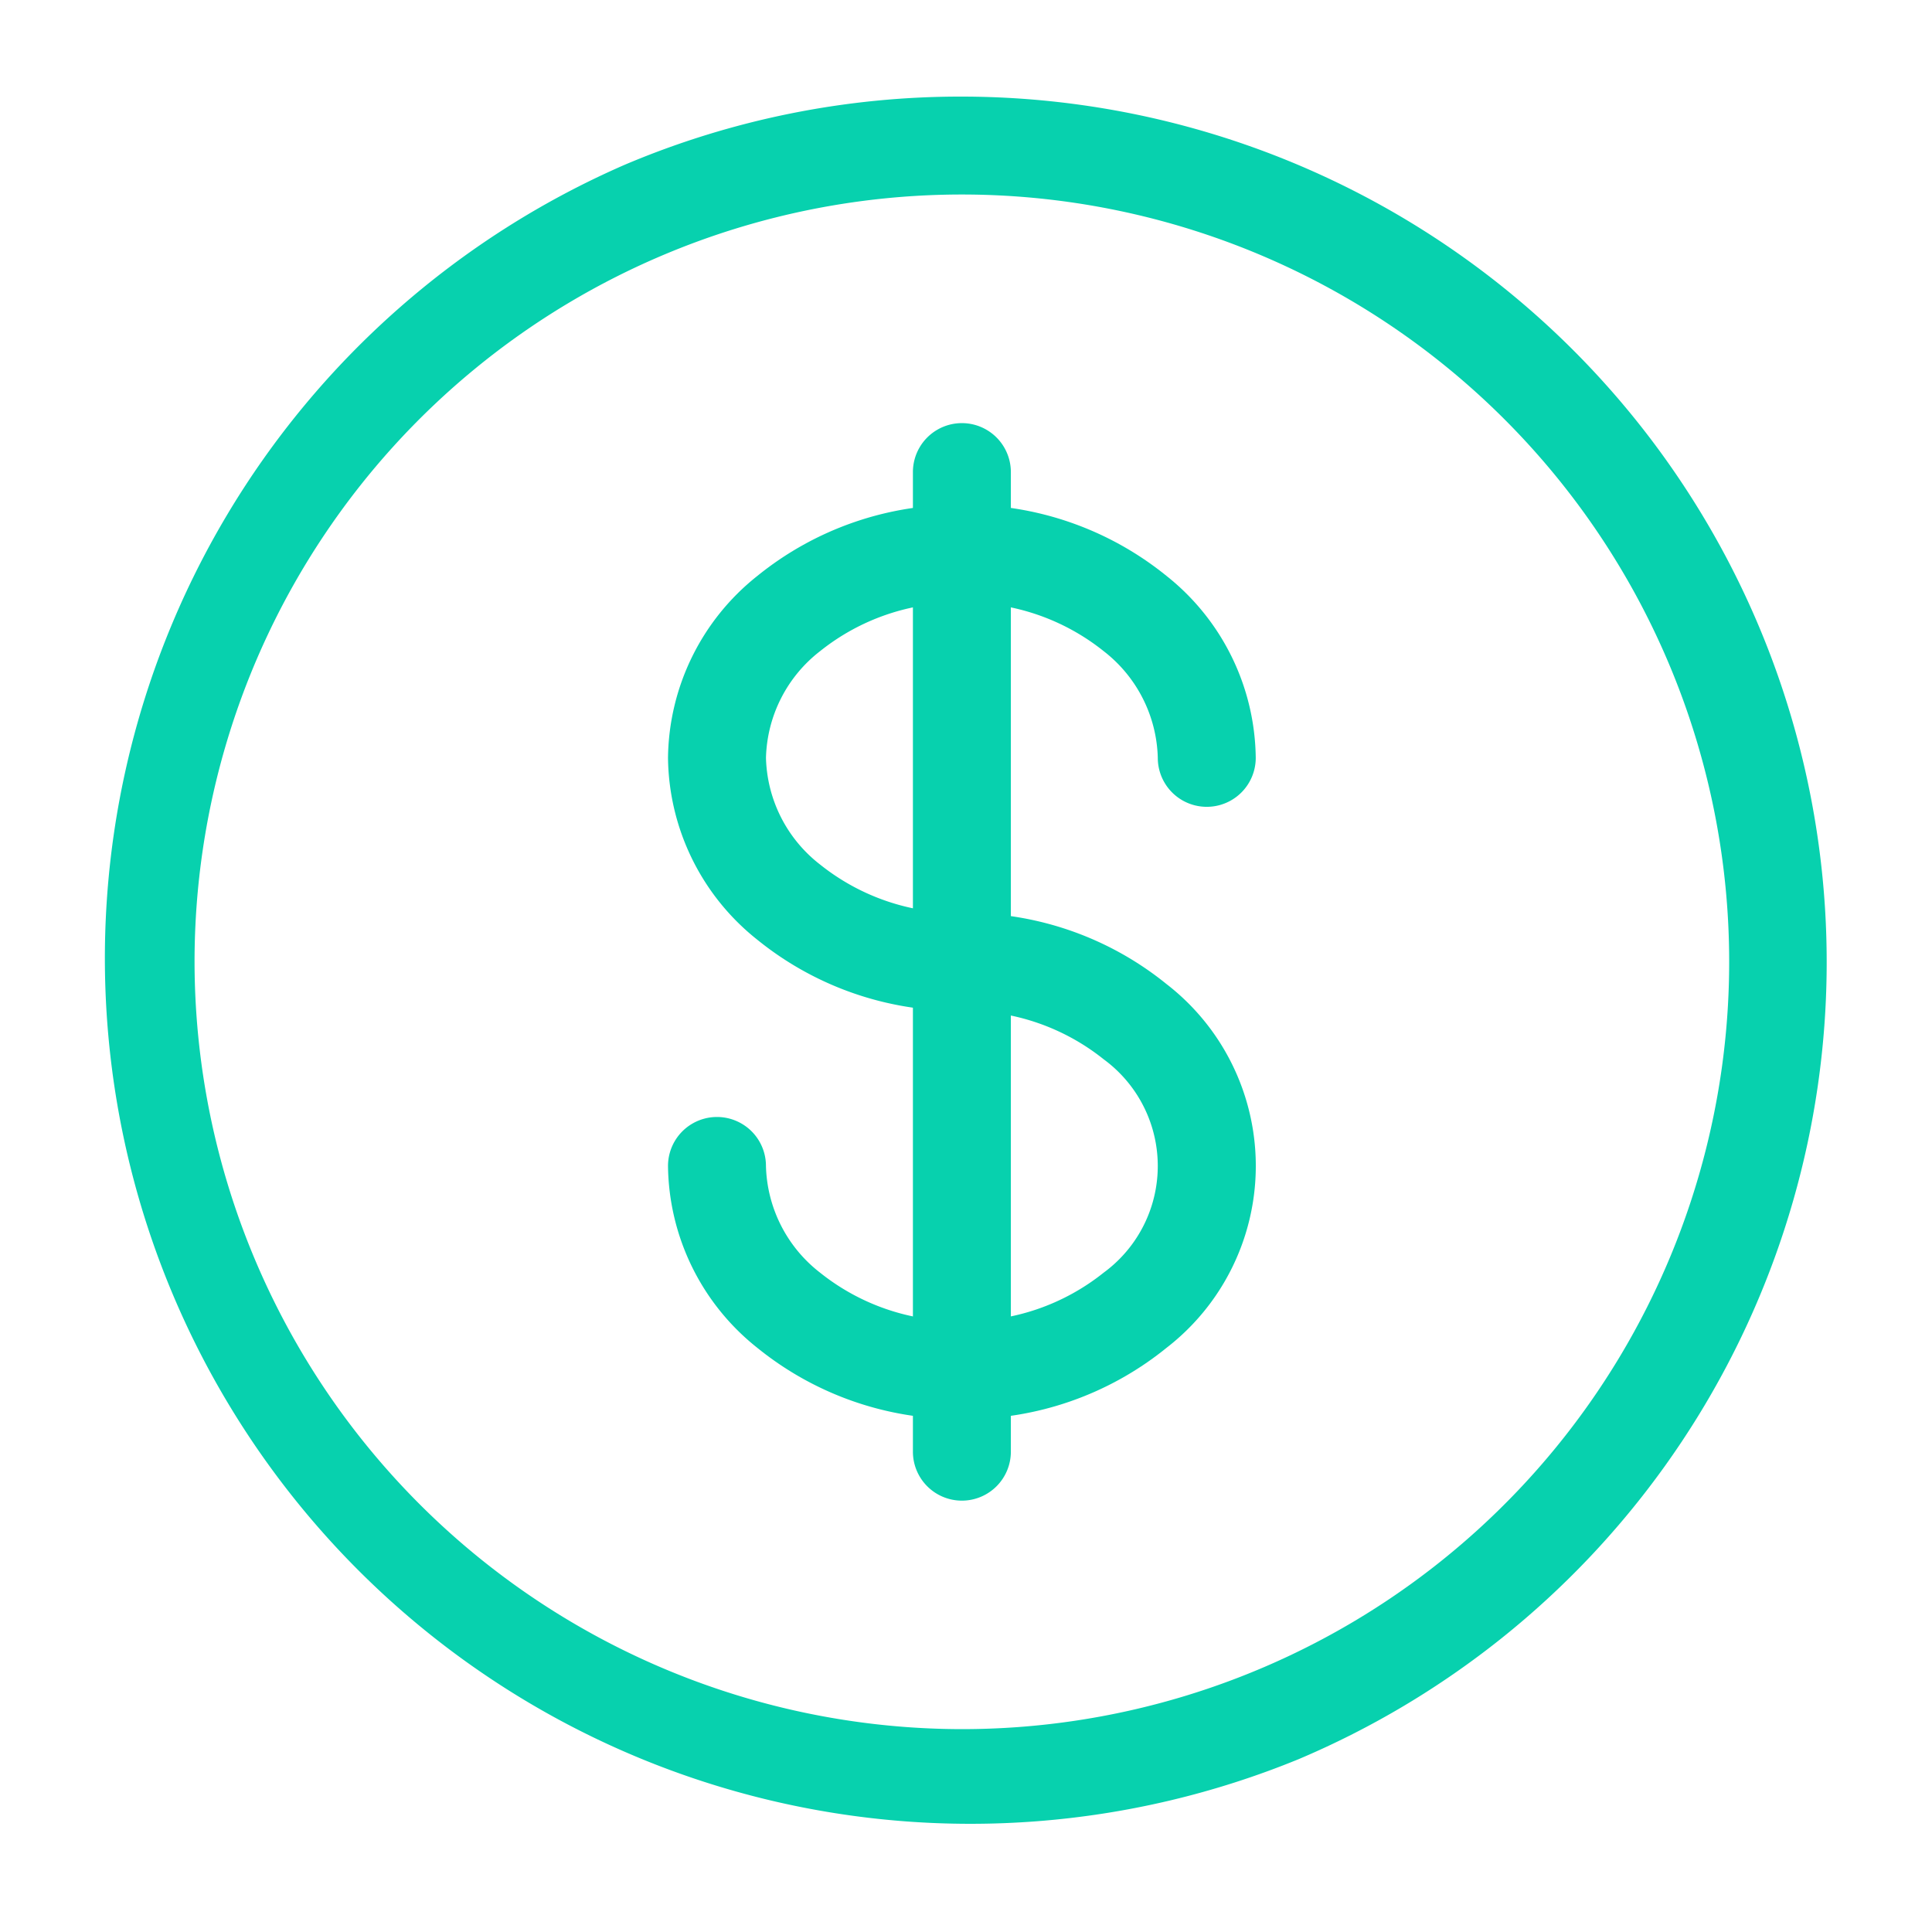
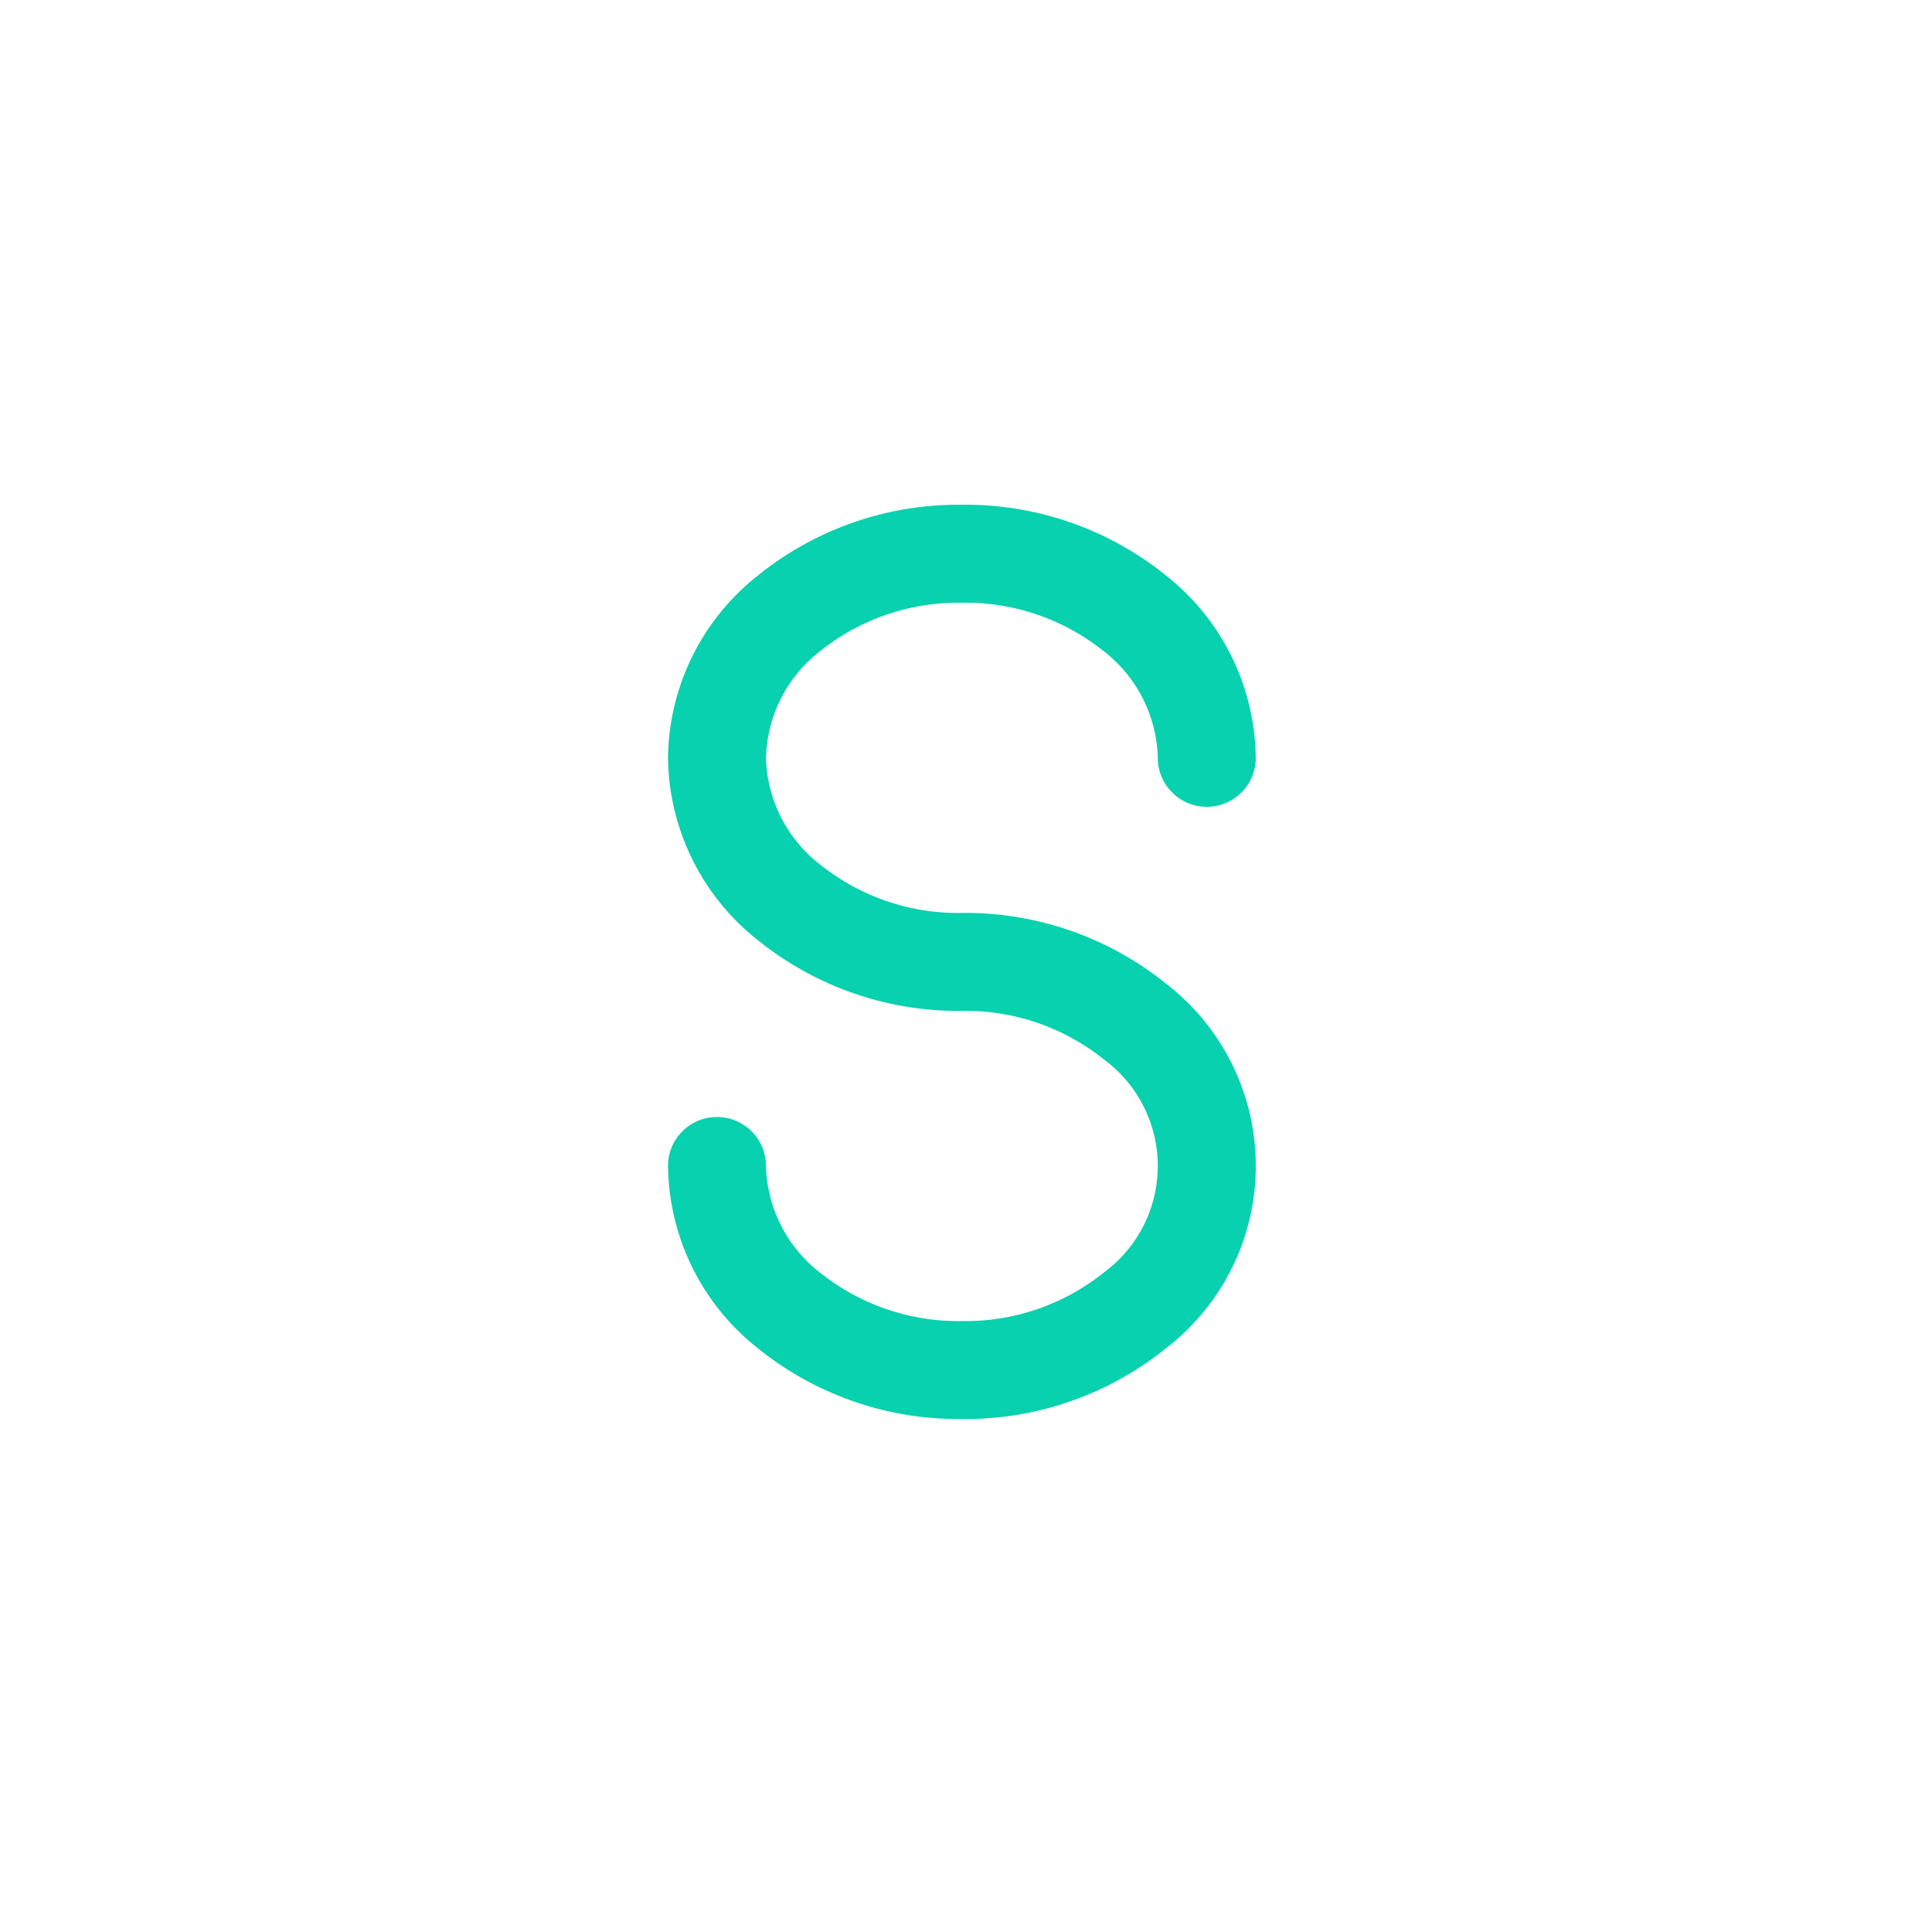
<svg xmlns="http://www.w3.org/2000/svg" width="100" height="100" viewBox="0 0 100 100">
  <defs>
    <clipPath id="clip-differential_1">
      <rect width="100" height="100" />
    </clipPath>
  </defs>
  <g id="differential_1" data-name="differential – 1" clip-path="url(#clip-differential_1)">
    <g id="custo" transform="translate(5 5)">
-       <path id="Elipse_99" data-name="Elipse 99" d="M43.287-1.5A44.8,44.8,0,0,1,60.72,84.553,44.8,44.8,0,0,1,25.853,2.021,44.508,44.508,0,0,1,43.287-1.5Zm0,84.5A39.716,39.716,0,1,0,3.57,43.287,39.761,39.761,0,0,0,43.287,83Z" transform="translate(1.5 1.5)" fill="#07d1ae" />
-       <path id="Caminho_7702" data-name="Caminho 7702" d="M13.035,60.272A2.535,2.535,0,0,1,10.5,57.737V7.035a2.535,2.535,0,0,1,5.07,0v50.7A2.535,2.535,0,0,1,13.035,60.272Z" transform="translate(31.752 12.401)" fill="#07d1ae" />
      <path id="Caminho_7703" data-name="Caminho 7703" d="M22.711,52.822A16.508,16.508,0,0,1,12.125,49.14,12.187,12.187,0,0,1,7.5,39.724a2.535,2.535,0,1,1,5.07,0,7.209,7.209,0,0,0,2.8,5.522,11.436,11.436,0,0,0,7.34,2.506,11.436,11.436,0,0,0,7.34-2.506,6.844,6.844,0,0,0,0-11.043,11.436,11.436,0,0,0-7.34-2.506,16.508,16.508,0,0,1-10.586-3.681A12.187,12.187,0,0,1,7.5,18.6a12.187,12.187,0,0,1,4.625-9.417A16.508,16.508,0,0,1,22.711,5.5,16.508,16.508,0,0,1,33.3,9.181,12.187,12.187,0,0,1,37.921,18.6a2.535,2.535,0,1,1-5.07,0,7.209,7.209,0,0,0-2.8-5.522,11.436,11.436,0,0,0-7.34-2.506,11.436,11.436,0,0,0-7.34,2.506,7.209,7.209,0,0,0-2.8,5.522,7.209,7.209,0,0,0,2.8,5.522,11.436,11.436,0,0,0,7.34,2.506A16.508,16.508,0,0,1,33.3,30.307a11.9,11.9,0,0,1,0,18.833A16.508,16.508,0,0,1,22.711,52.822Z" transform="translate(22.076 15.626)" fill="#07d1ae" />
    </g>
  </g>
</svg>